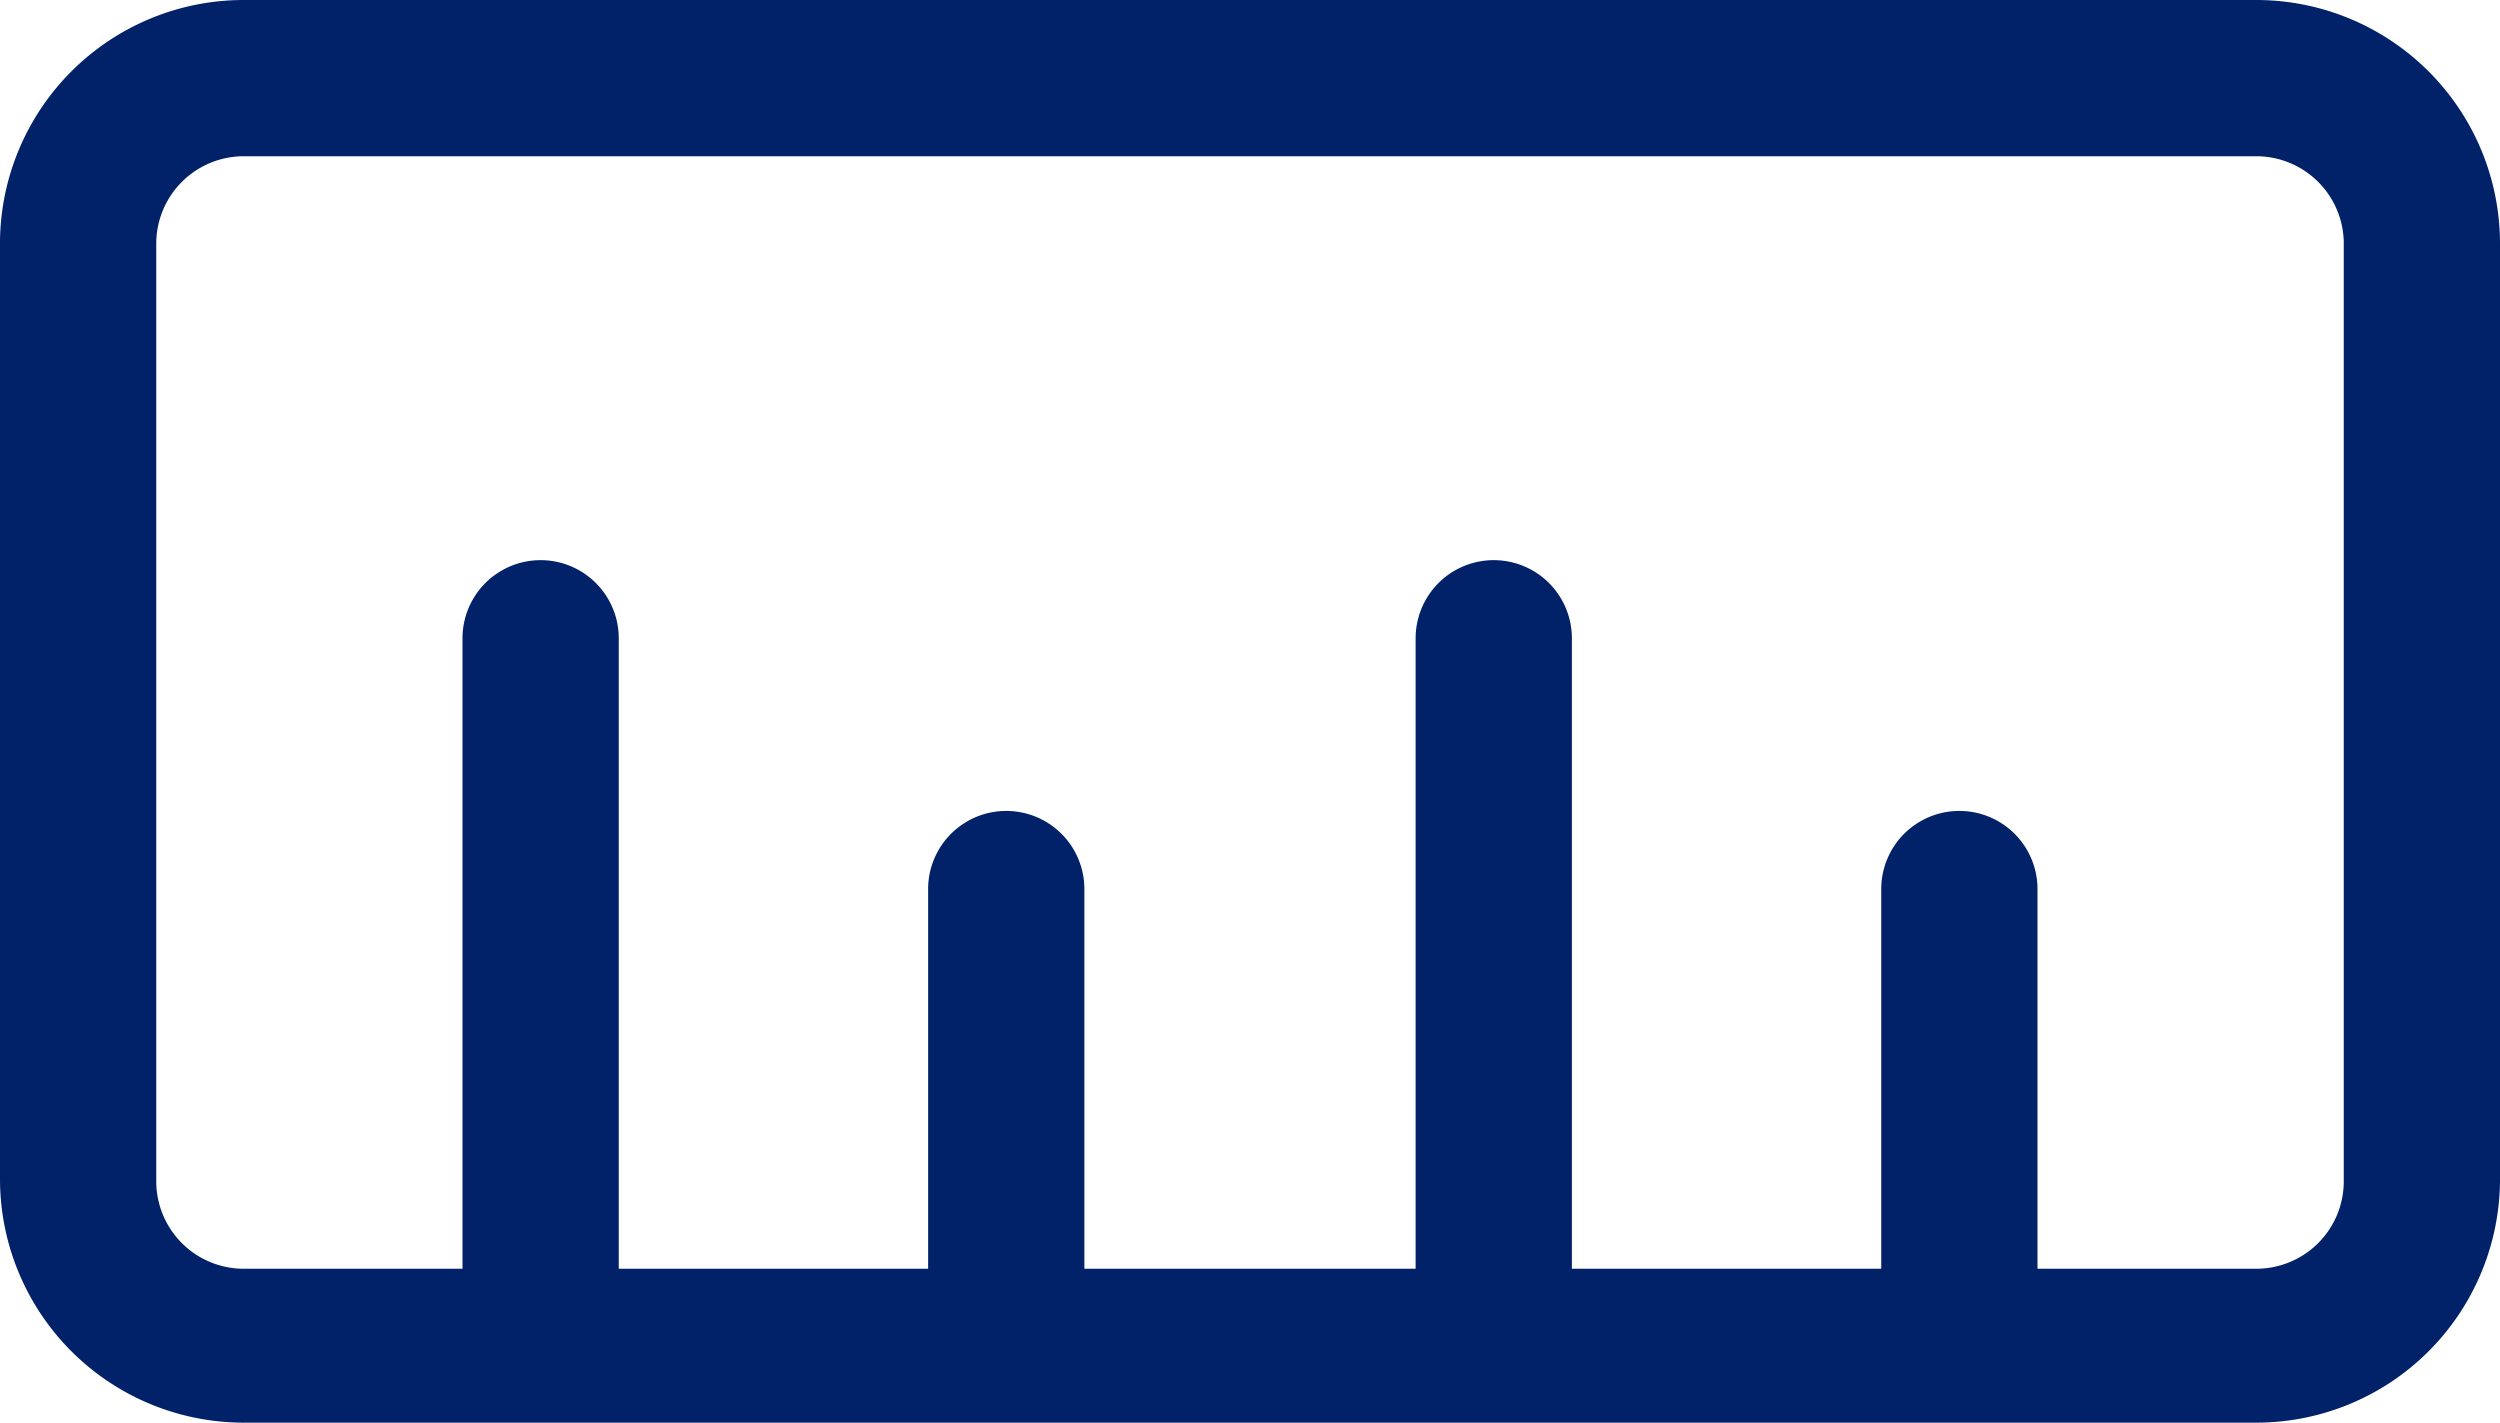
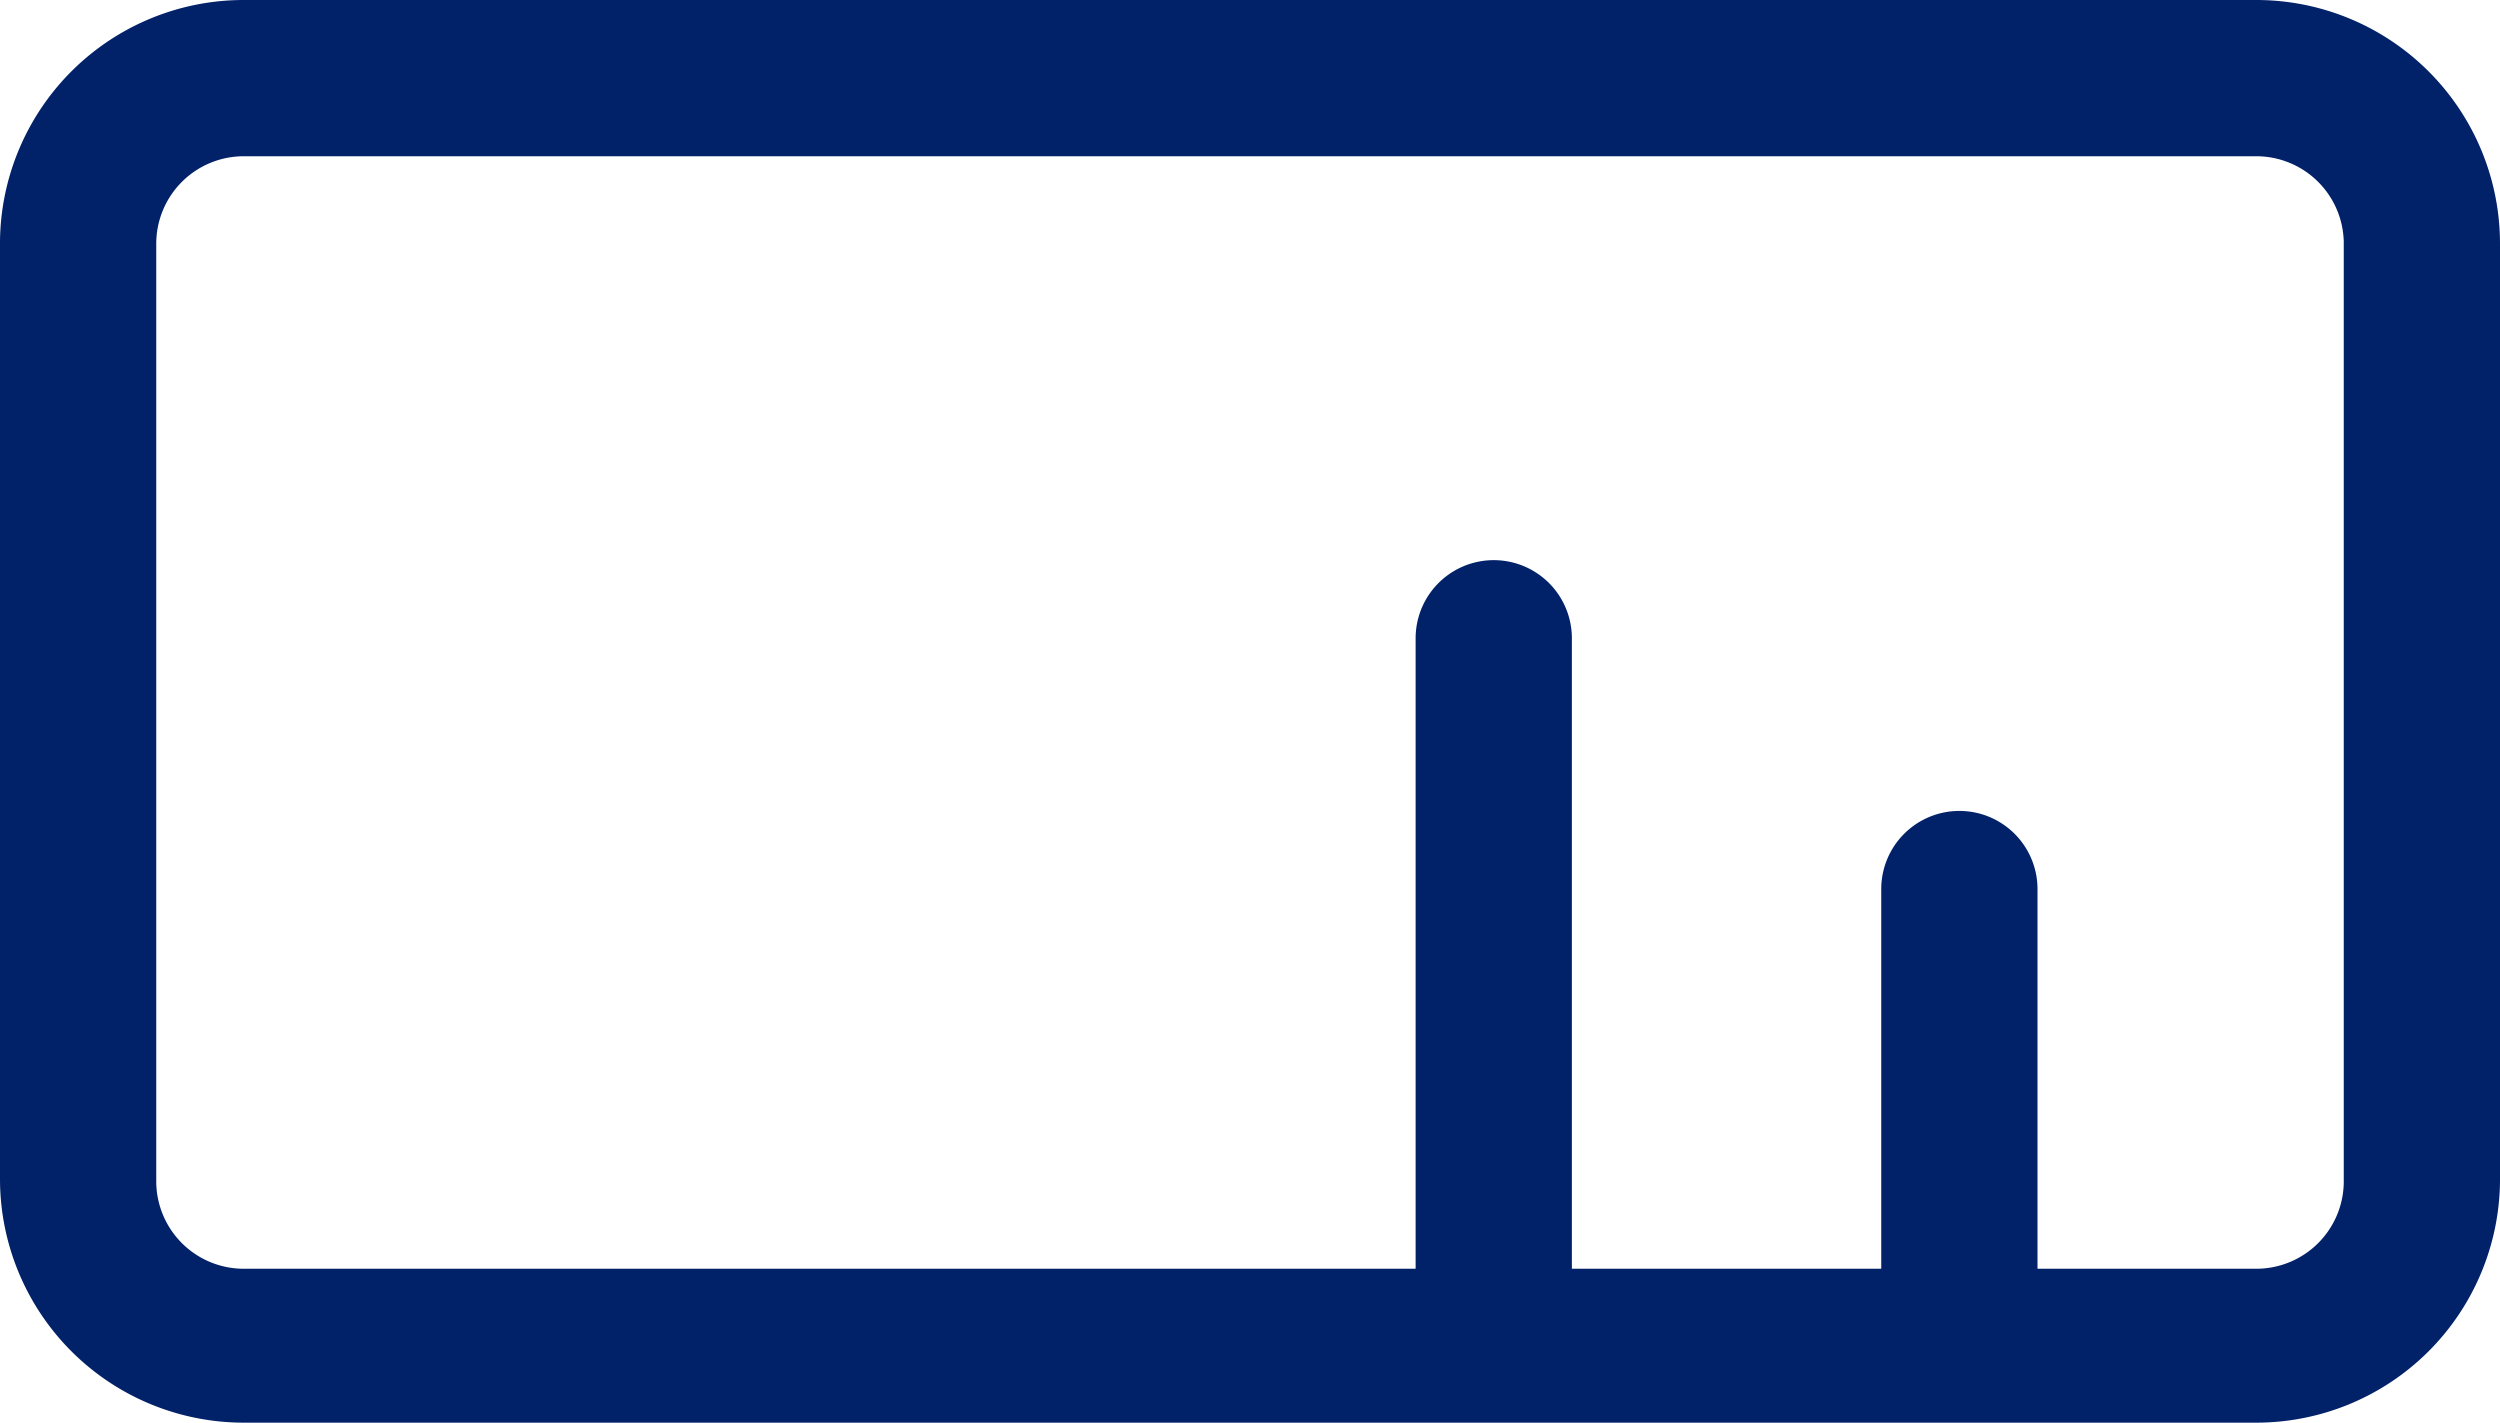
<svg xmlns="http://www.w3.org/2000/svg" id="Layer_1" data-name="Layer 1" viewBox="0 0 32 18.21">
  <defs>
    <style>.cls-1{fill:#012169;}</style>
  </defs>
  <path class="cls-1" d="M28.88,18.21H3.12A3.12,3.12,0,0,1,0,15.09v-12A3.12,3.12,0,0,1,3.12,0H28.88A3.12,3.12,0,0,1,32,3.12v12A3.12,3.12,0,0,1,28.88,18.21ZM3.12,2A1.12,1.12,0,0,0,2,3.12v12a1.12,1.12,0,0,0,1.12,1.12H28.88A1.12,1.12,0,0,0,30,15.09v-12A1.12,1.12,0,0,0,28.88,2Z" />
-   <path class="cls-1" d="M6.92,17.29a1,1,0,0,1-1-1V8.17a1,1,0,0,1,2,0v8.12A1,1,0,0,1,6.92,17.29Z" />
-   <path class="cls-1" d="M12.88,17.29a1,1,0,0,1-1-1V11.38a1,1,0,0,1,2,0v4.91A1,1,0,0,1,12.88,17.29Z" />
  <path class="cls-1" d="M19.12,17.29a1,1,0,0,1-1-1V8.17a1,1,0,1,1,2,0v8.12A1,1,0,0,1,19.12,17.29Z" />
  <path class="cls-1" d="M25.08,17.29a1,1,0,0,1-1-1V11.38a1,1,0,0,1,2,0v4.91A1,1,0,0,1,25.08,17.29Z" />
</svg>